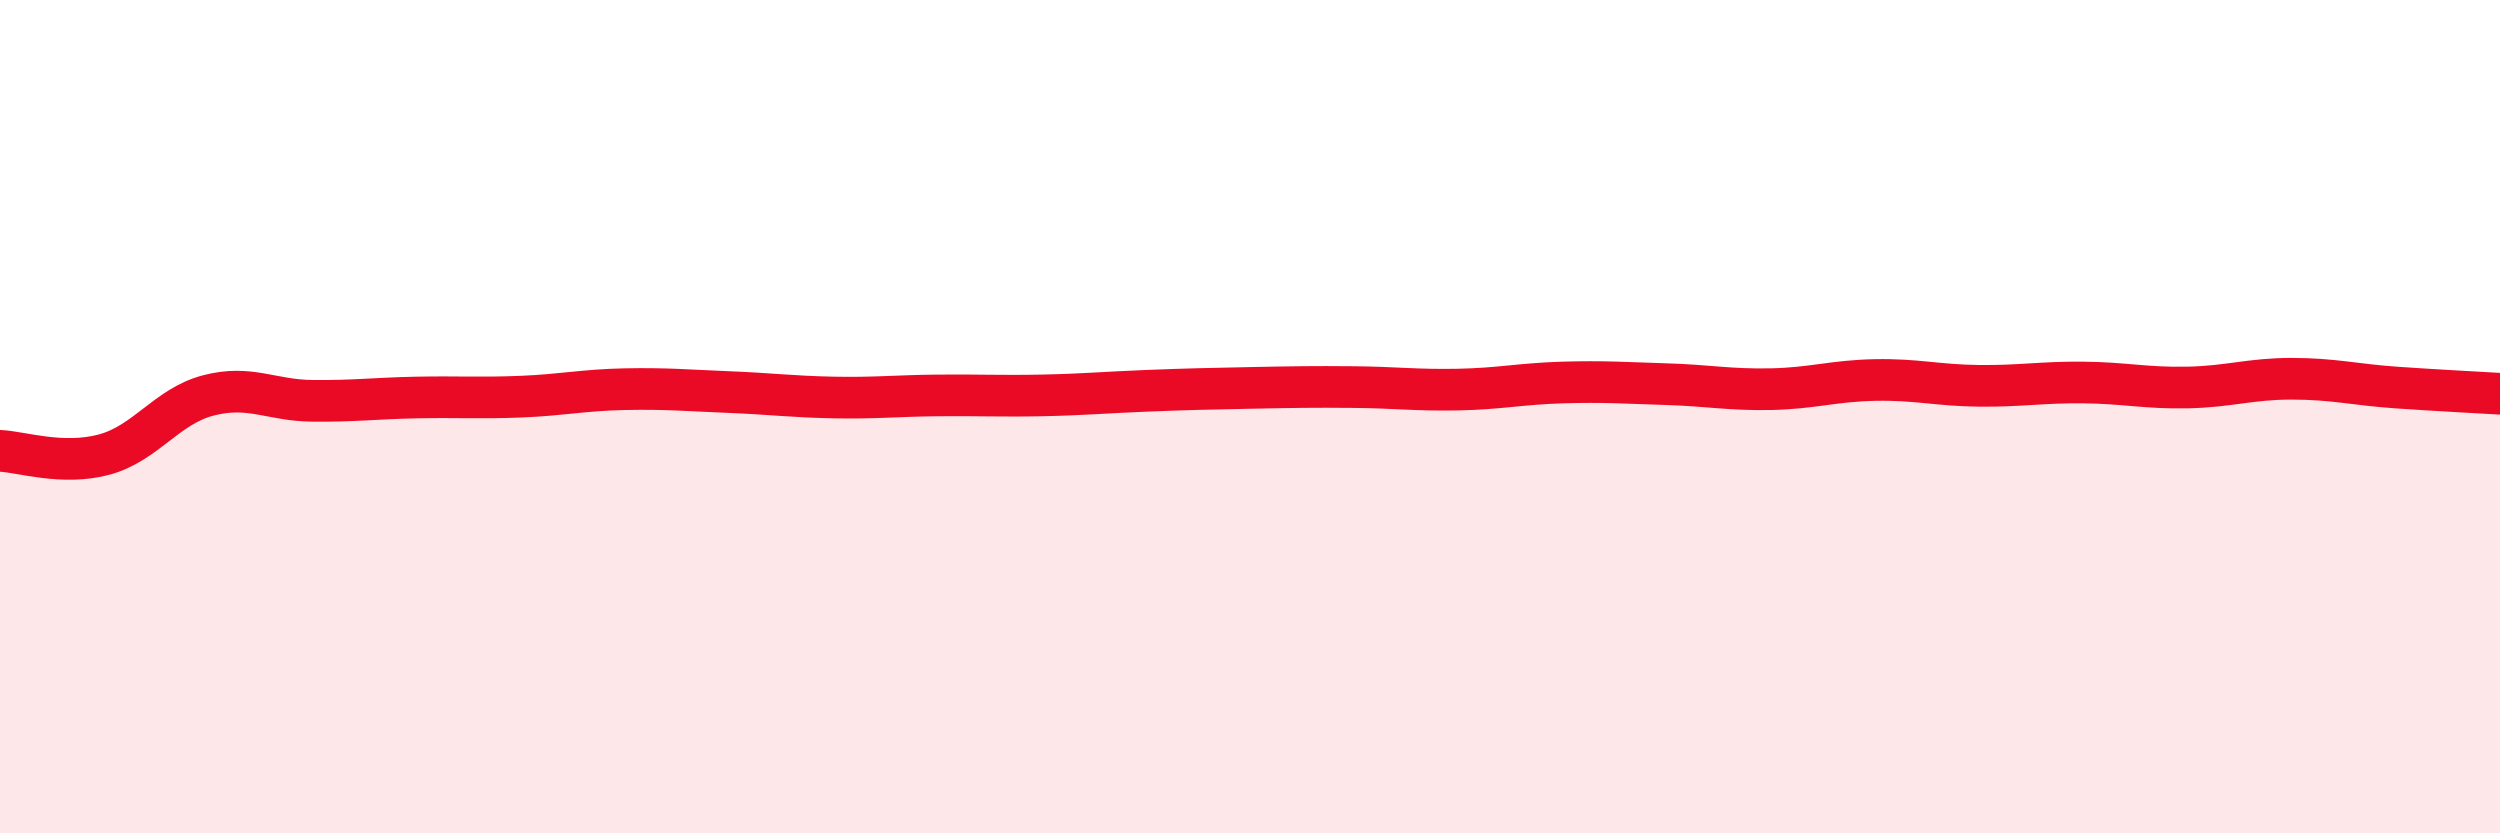
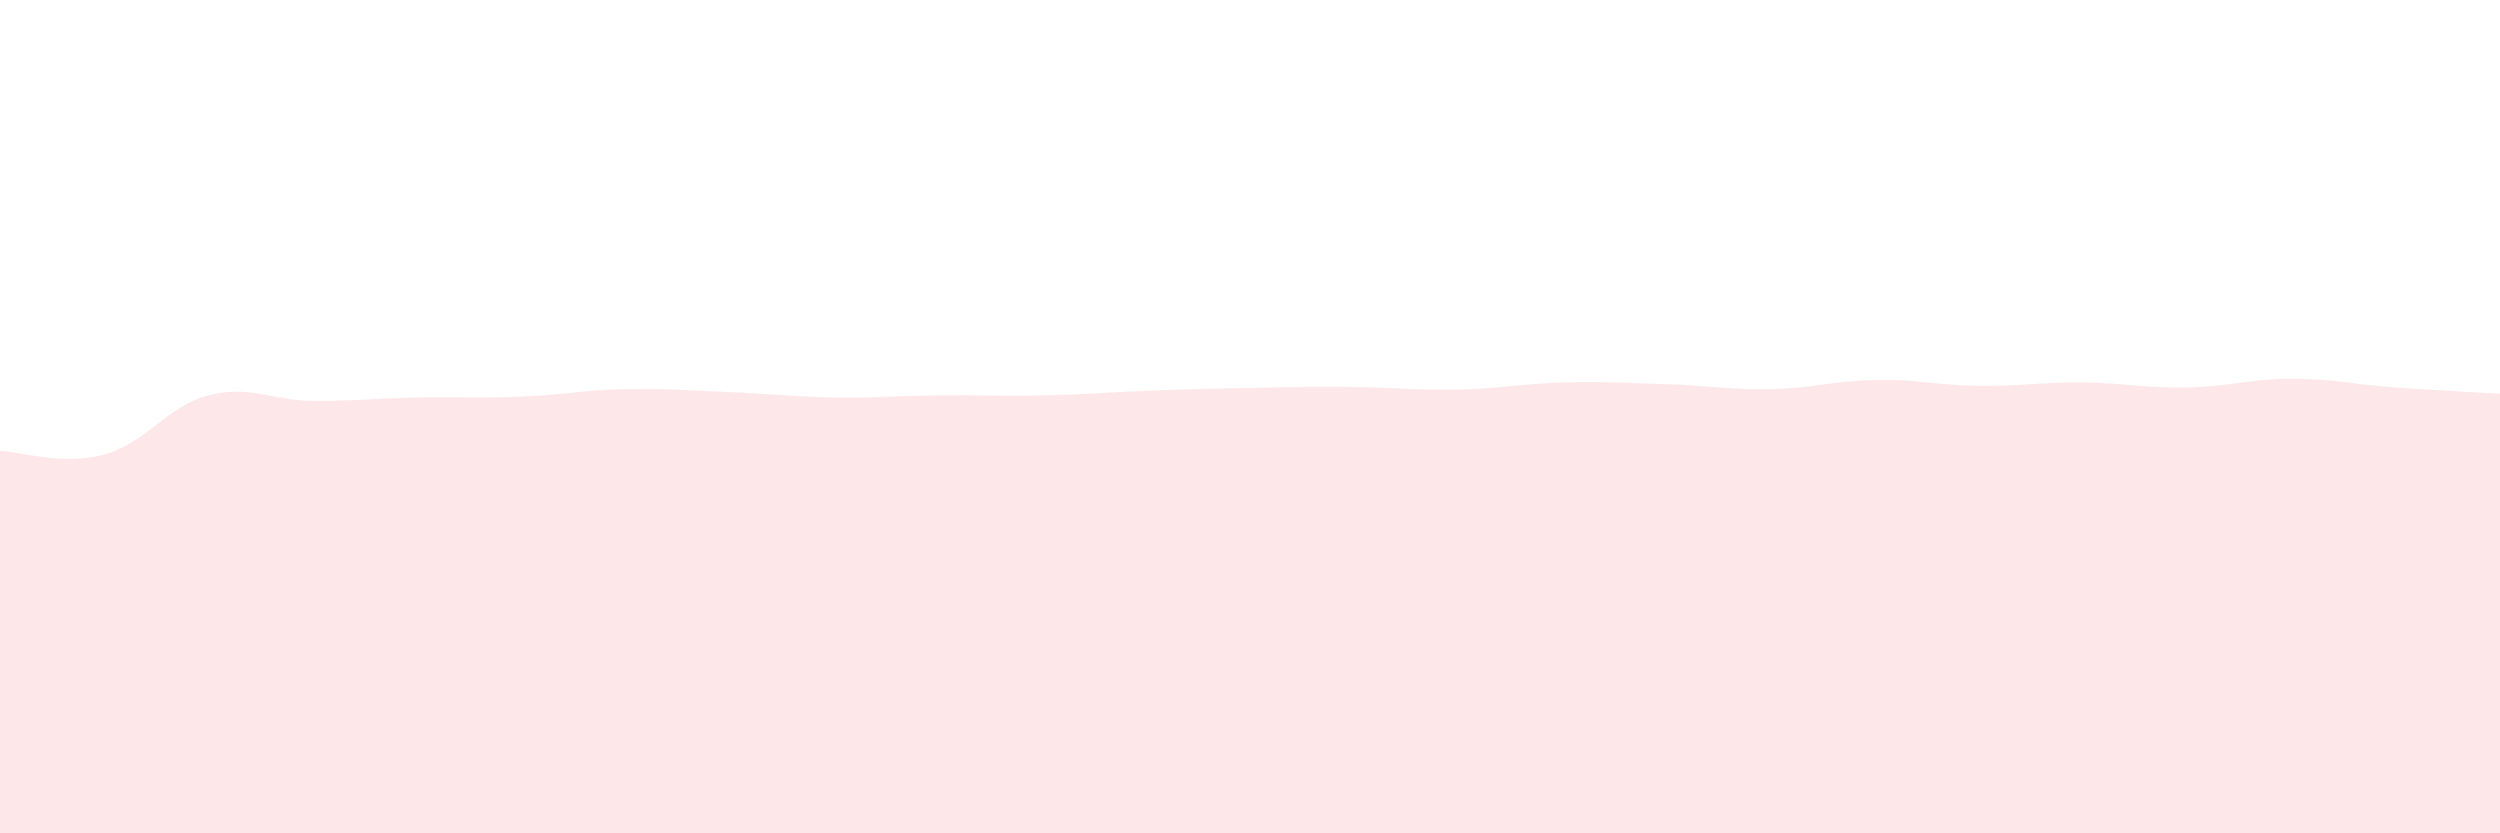
<svg xmlns="http://www.w3.org/2000/svg" width="60" height="20" viewBox="0 0 60 20">
  <path d="M 0,10.82 C 0.5,10.84 1.5,11.18 2.5,10.91 C 3.5,10.64 4,9.75 5,9.49 C 6,9.23 6.5,9.61 7.5,9.62 C 8.5,9.63 9,9.56 10,9.54 C 11,9.52 11.5,9.56 12.5,9.52 C 13.5,9.48 14,9.36 15,9.34 C 16,9.32 16.5,9.37 17.5,9.41 C 18.5,9.45 19,9.52 20,9.54 C 21,9.56 21.5,9.5 22.5,9.49 C 23.5,9.48 24,9.51 25,9.49 C 26,9.47 26.5,9.42 27.5,9.38 C 28.5,9.34 29,9.33 30,9.31 C 31,9.29 31.5,9.28 32.5,9.29 C 33.5,9.3 34,9.37 35,9.35 C 36,9.33 36.5,9.21 37.5,9.18 C 38.5,9.15 39,9.19 40,9.22 C 41,9.25 41.5,9.36 42.5,9.34 C 43.5,9.32 44,9.14 45,9.12 C 46,9.1 46.5,9.25 47.5,9.26 C 48.5,9.27 49,9.17 50,9.18 C 51,9.19 51.5,9.32 52.5,9.3 C 53.5,9.28 54,9.09 55,9.09 C 56,9.09 56.5,9.23 57.5,9.3 C 58.5,9.37 59.5,9.42 60,9.45L60 20L0 20Z" fill="#EB0A25" opacity="0.1" stroke-linecap="round" stroke-linejoin="round" />
-   <path d="M 0,10.82 C 0.5,10.84 1.5,11.18 2.5,10.91 C 3.5,10.64 4,9.75 5,9.49 C 6,9.23 6.5,9.61 7.5,9.62 C 8.5,9.63 9,9.56 10,9.54 C 11,9.52 11.5,9.56 12.5,9.52 C 13.5,9.48 14,9.36 15,9.34 C 16,9.32 16.5,9.37 17.5,9.41 C 18.5,9.45 19,9.52 20,9.54 C 21,9.56 21.5,9.5 22.5,9.49 C 23.5,9.48 24,9.51 25,9.49 C 26,9.47 26.5,9.42 27.5,9.38 C 28.5,9.34 29,9.33 30,9.31 C 31,9.29 31.5,9.28 32.5,9.29 C 33.5,9.3 34,9.37 35,9.35 C 36,9.33 36.5,9.21 37.5,9.18 C 38.5,9.15 39,9.19 40,9.22 C 41,9.25 41.5,9.36 42.5,9.34 C 43.5,9.32 44,9.14 45,9.12 C 46,9.1 46.5,9.25 47.5,9.26 C 48.5,9.27 49,9.17 50,9.18 C 51,9.19 51.5,9.32 52.5,9.3 C 53.5,9.28 54,9.09 55,9.09 C 56,9.09 56.5,9.23 57.5,9.3 C 58.5,9.37 59.5,9.42 60,9.45" stroke="#EB0A25" stroke-width="1" fill="none" stroke-linecap="round" stroke-linejoin="round" />
</svg>